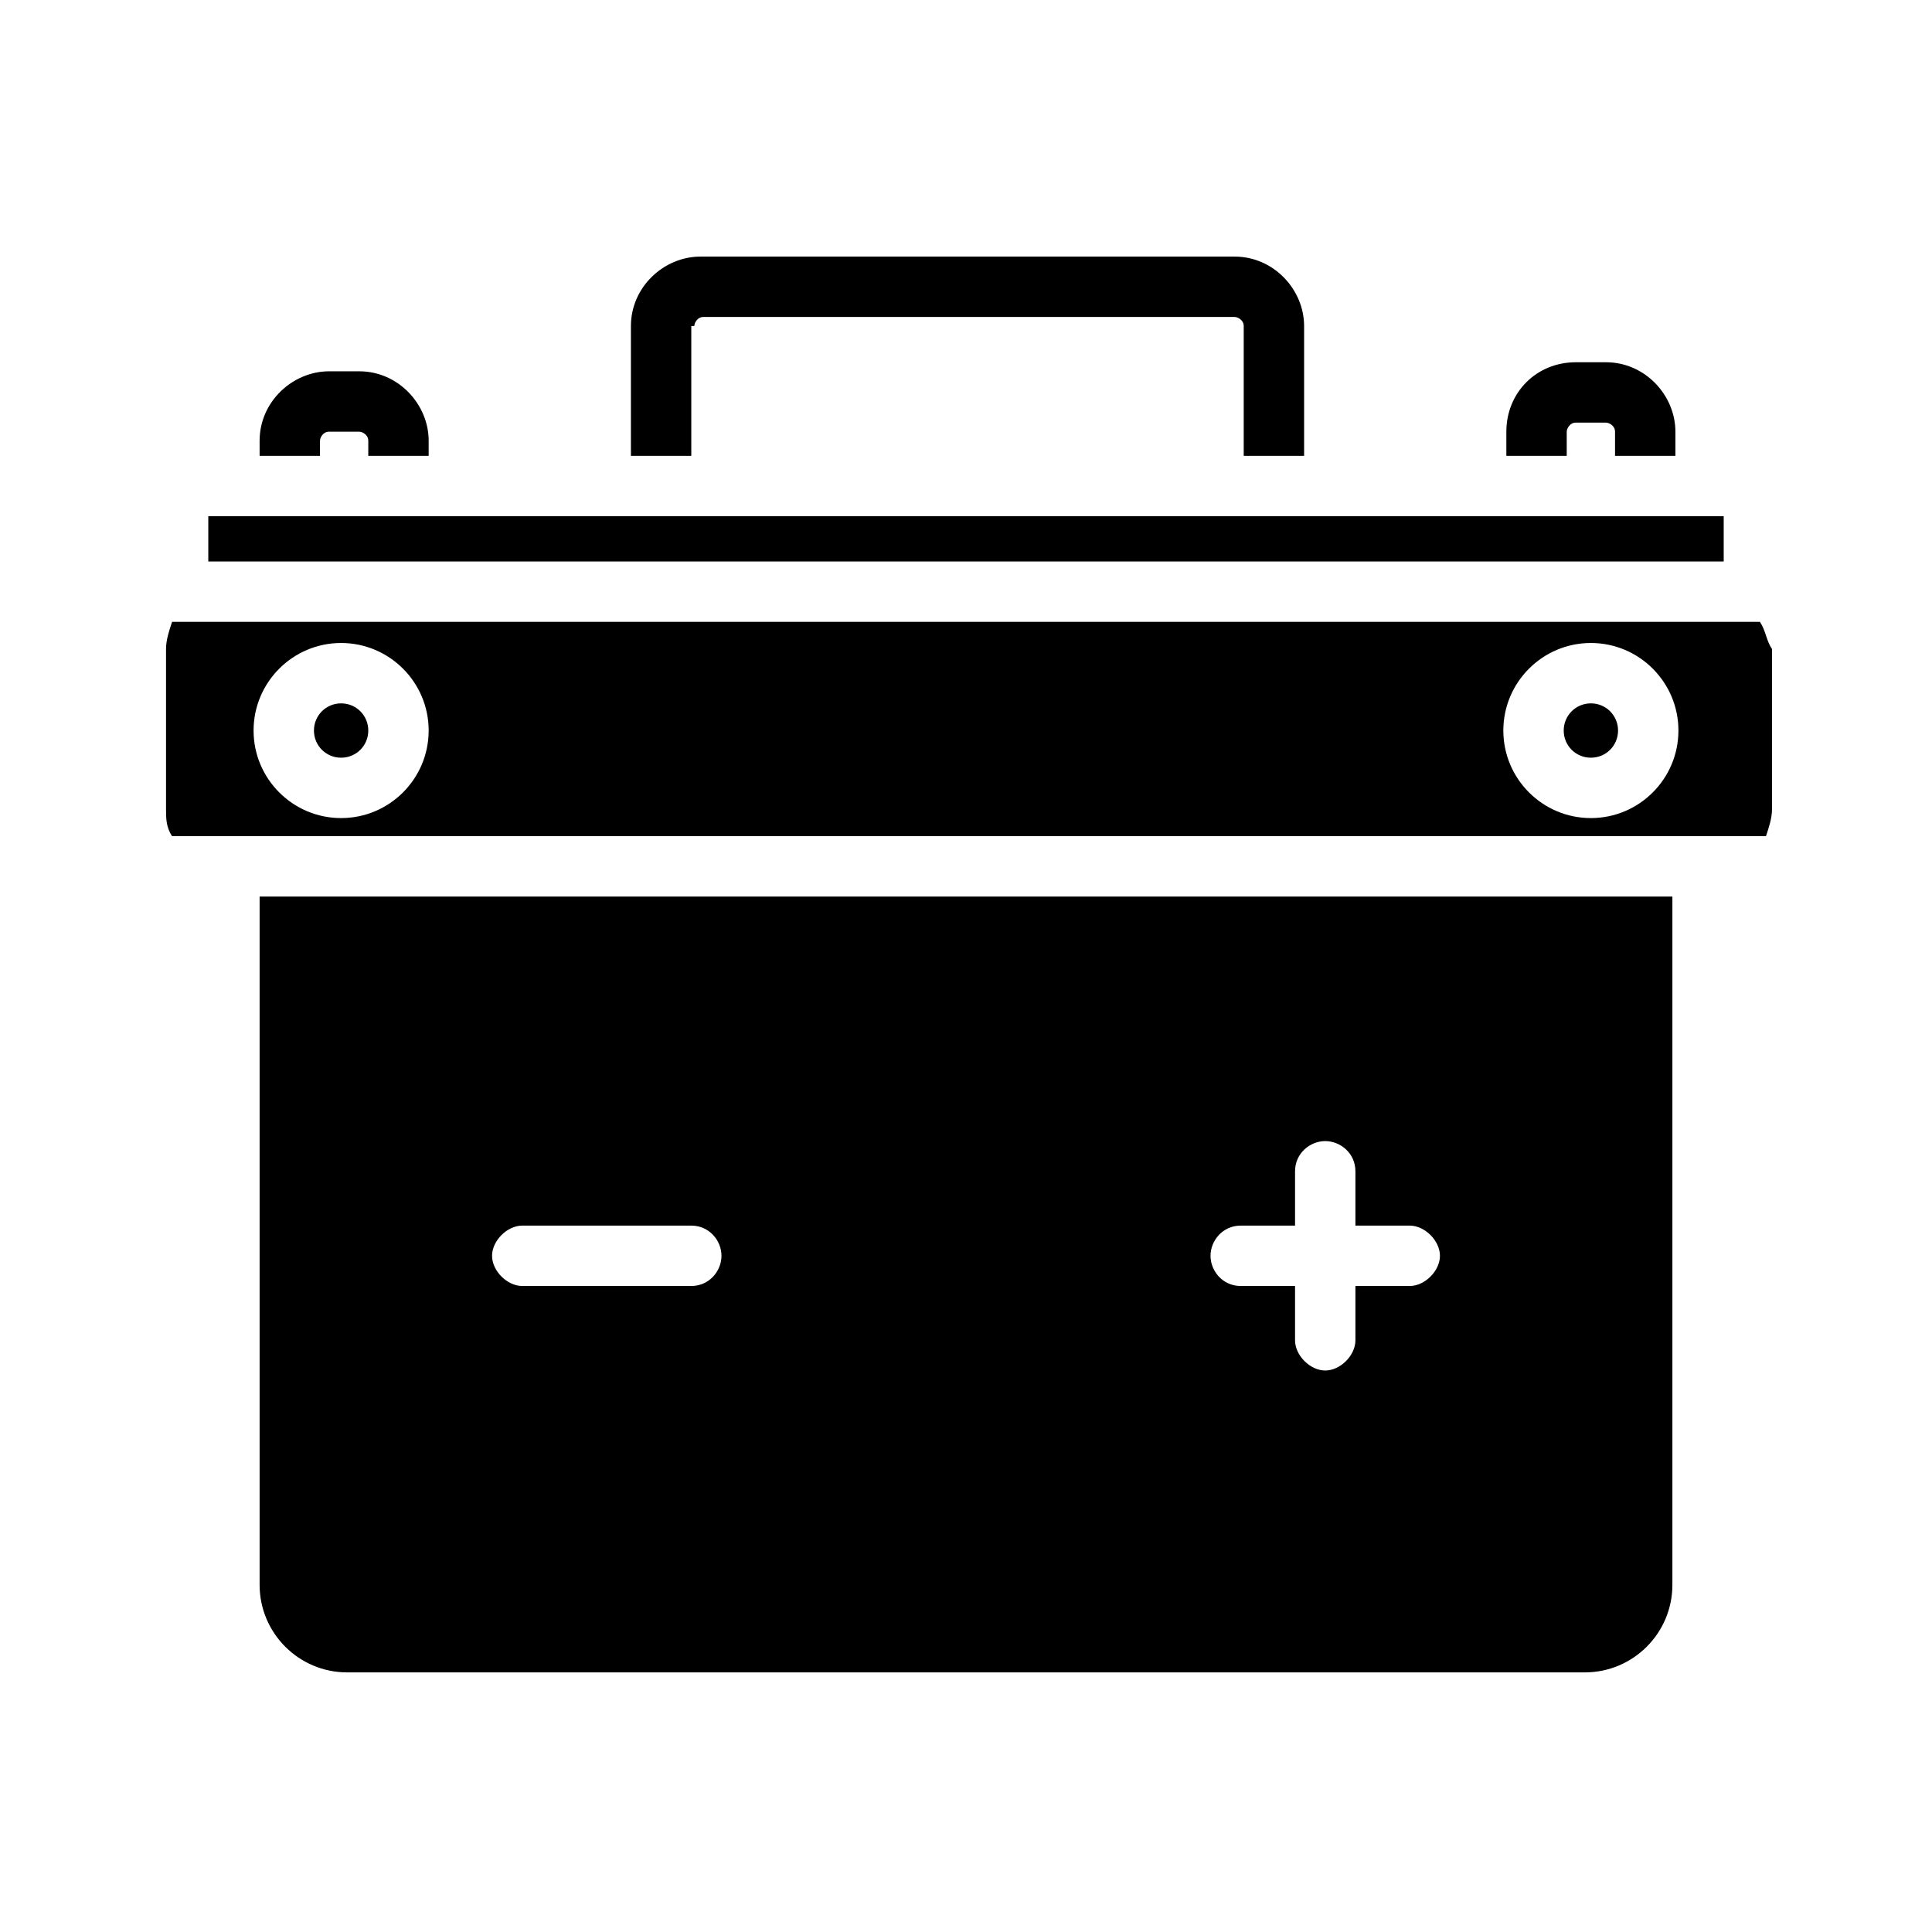
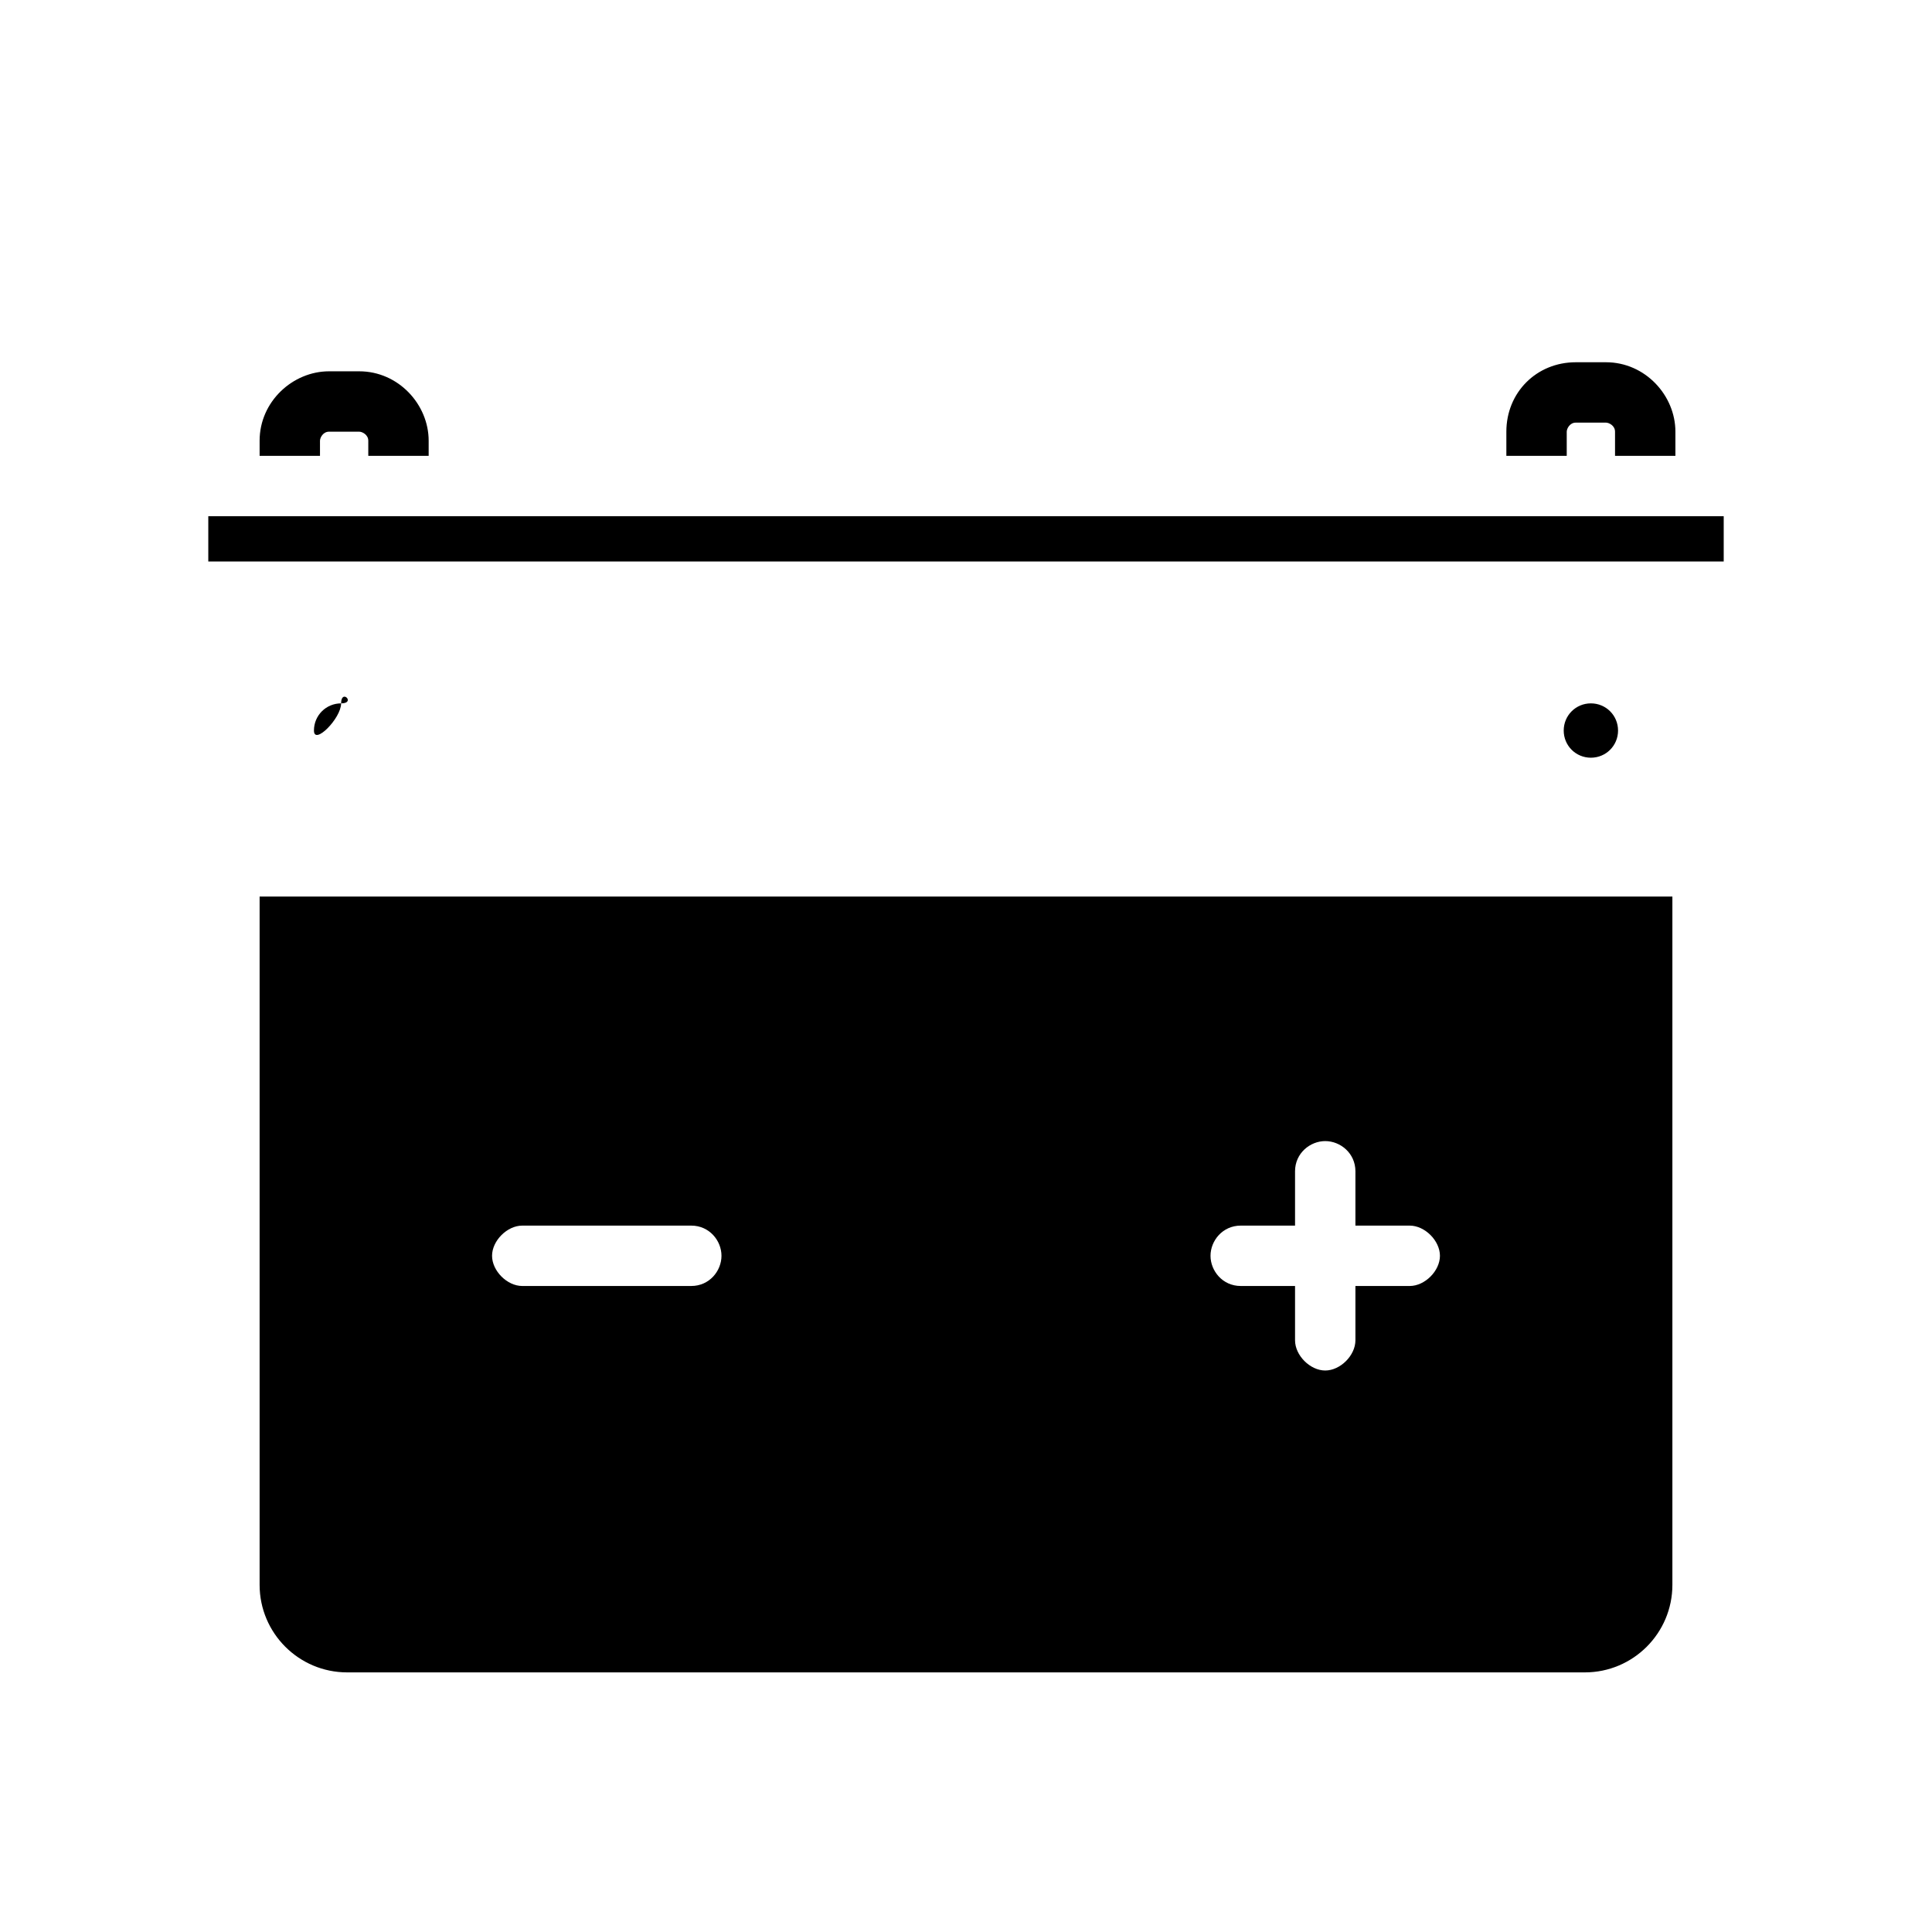
<svg xmlns="http://www.w3.org/2000/svg" version="1.1" x="0px" y="0px" viewBox="0 0 64 64" style="enable-background:new 0 0 64 64;" xml:space="preserve" width="64px" height="64px">
  <g>
    <path d="M10.6,29.7h-2v22.8c0,1.6,1.3,2.9,2.9,2.9h41c1.6,0,2.9-1.3,2.9-2.9V29.7h-2H10.6z M41.1,40.6h1.8v-1.8c0-0.6,0.5-1,1-1   s1,0.4,1,1v1.8h1.8c0.5,0,1,0.5,1,1s-0.5,1-1,1h-1.8v1.8c0,0.5-0.5,1-1,1s-1-0.5-1-1v-1.8h-1.8c-0.6,0-1-0.5-1-1   S40.5,40.6,41.1,40.6z M17.3,40.6h5.6c0.6,0,1,0.5,1,1s-0.4,1-1,1h-5.6c-0.5,0-1-0.5-1-1S16.8,40.6,17.3,40.6z" />
-     <path d="M58.3,20.6h-2.8H8.4H5.7c-0.1,0.3-0.2,0.6-0.2,0.9v5.3c0,0.3,0,0.6,0.2,0.9h2.8h47.2h2.8c0.1-0.3,0.2-0.6,0.2-0.9v-5.3   C58.5,21.2,58.5,20.9,58.3,20.6z M11.3,27.1c-1.6,0-2.9-1.3-2.9-2.9c0-1.6,1.3-2.9,2.9-2.9s2.9,1.3,2.9,2.9   C14.2,25.8,12.9,27.1,11.3,27.1z M52.7,27.1c-1.6,0-2.9-1.3-2.9-2.9c0-1.6,1.3-2.9,2.9-2.9s2.9,1.3,2.9,2.9   C55.6,25.8,54.3,27.1,52.7,27.1z" />
    <polygon points="55.1,18.6 57.1,18.6 57.1,17.1 55.1,17.1 8.9,17.1 6.9,17.1 6.9,18.6 8.9,18.6  " />
    <path d="M51.9,14.3c0-0.1,0.1-0.3,0.3-0.3h1c0.1,0,0.3,0.1,0.3,0.3v0.8h2v-0.8c0-1.2-1-2.3-2.3-2.3h-1c-1.3,0-2.3,1-2.3,2.3v0.8h2   V14.3z" />
    <path d="M10.6,14.6c0-0.1,0.1-0.3,0.3-0.3h1c0.1,0,0.3,0.1,0.3,0.3v0.5h2v-0.5c0-1.2-1-2.3-2.3-2.3h-1c-1.2,0-2.3,1-2.3,2.3v0.5h2   V14.6z" />
-     <path d="M23,10.8c0-0.1,0.1-0.3,0.3-0.3h17.6c0.1,0,0.3,0.1,0.3,0.3v4.3h2v-4.3c0-1.2-1-2.3-2.3-2.3H23.2c-1.2,0-2.3,1-2.3,2.3v4.3   h2V10.8z" />
    <path d="M52.7,23.3c-0.5,0-0.9,0.4-0.9,0.9s0.4,0.9,0.9,0.9s0.9-0.4,0.9-0.9S53.2,23.3,52.7,23.3z" />
-     <path d="M11.3,23.3c-0.5,0-0.9,0.4-0.9,0.9s0.4,0.9,0.9,0.9s0.9-0.4,0.9-0.9S11.8,23.3,11.3,23.3z" />
+     <path d="M11.3,23.3c-0.5,0-0.9,0.4-0.9,0.9s0.9-0.4,0.9-0.9S11.8,23.3,11.3,23.3z" />
  </g>
</svg>